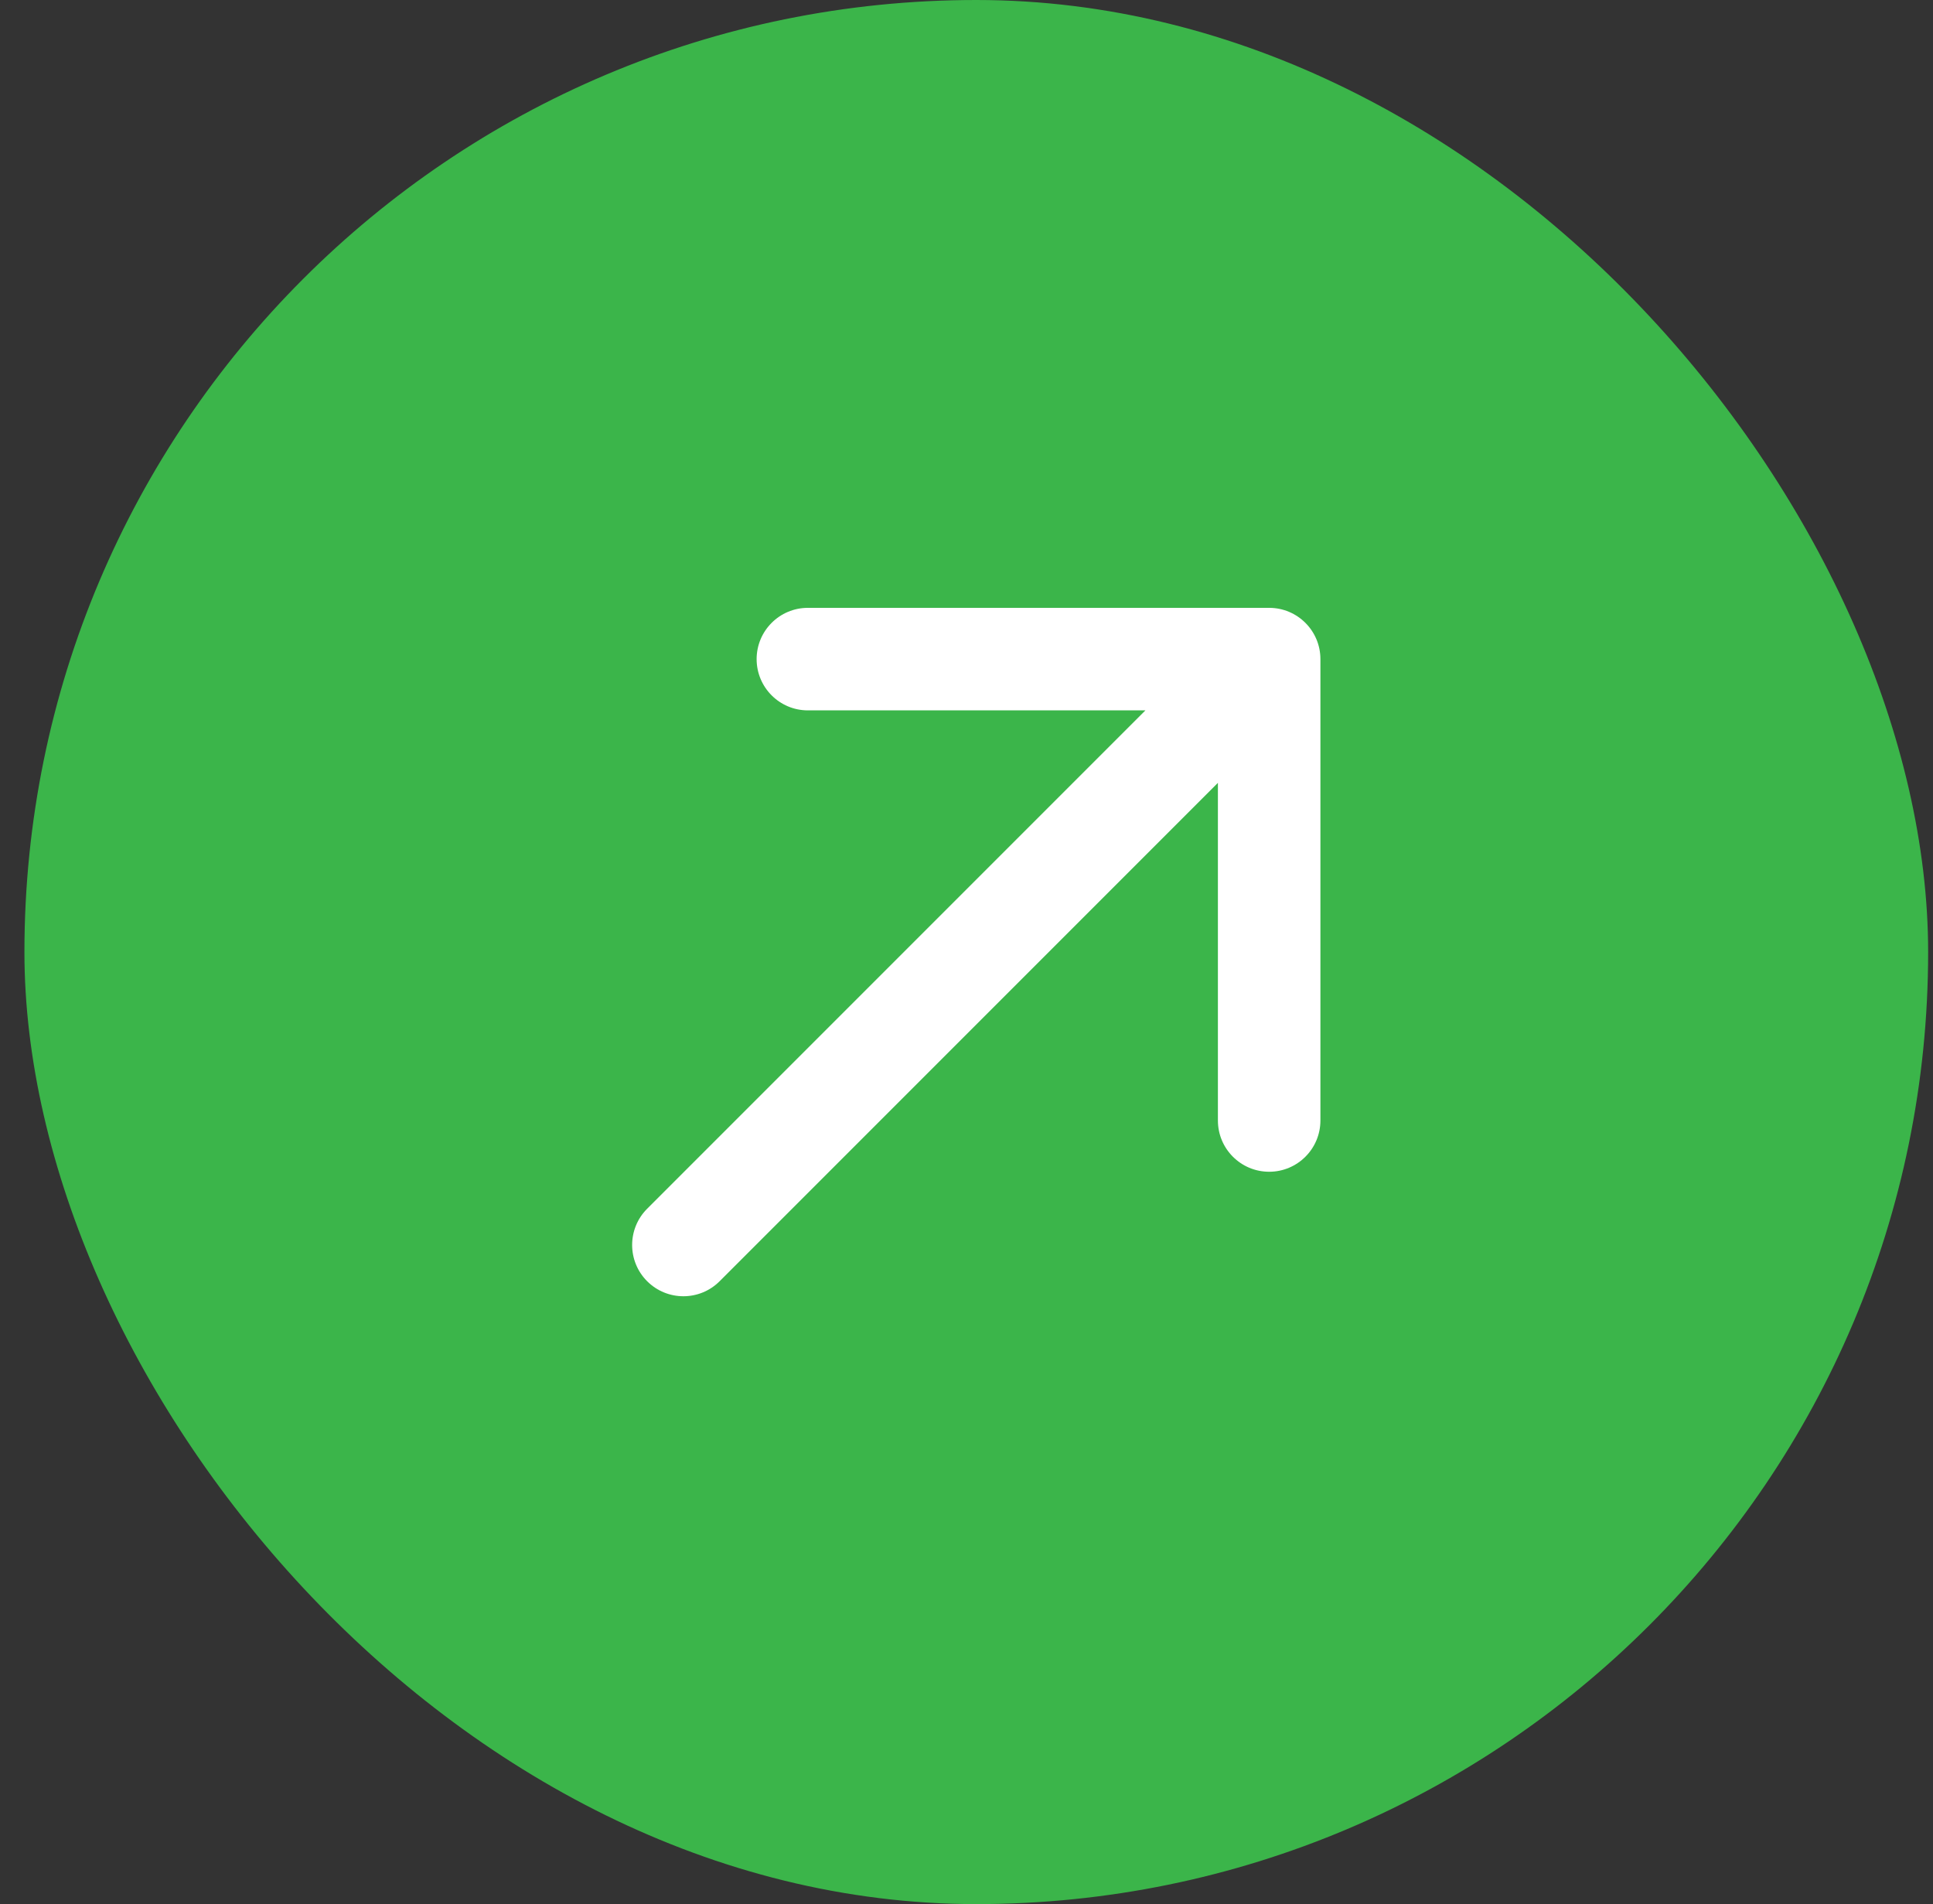
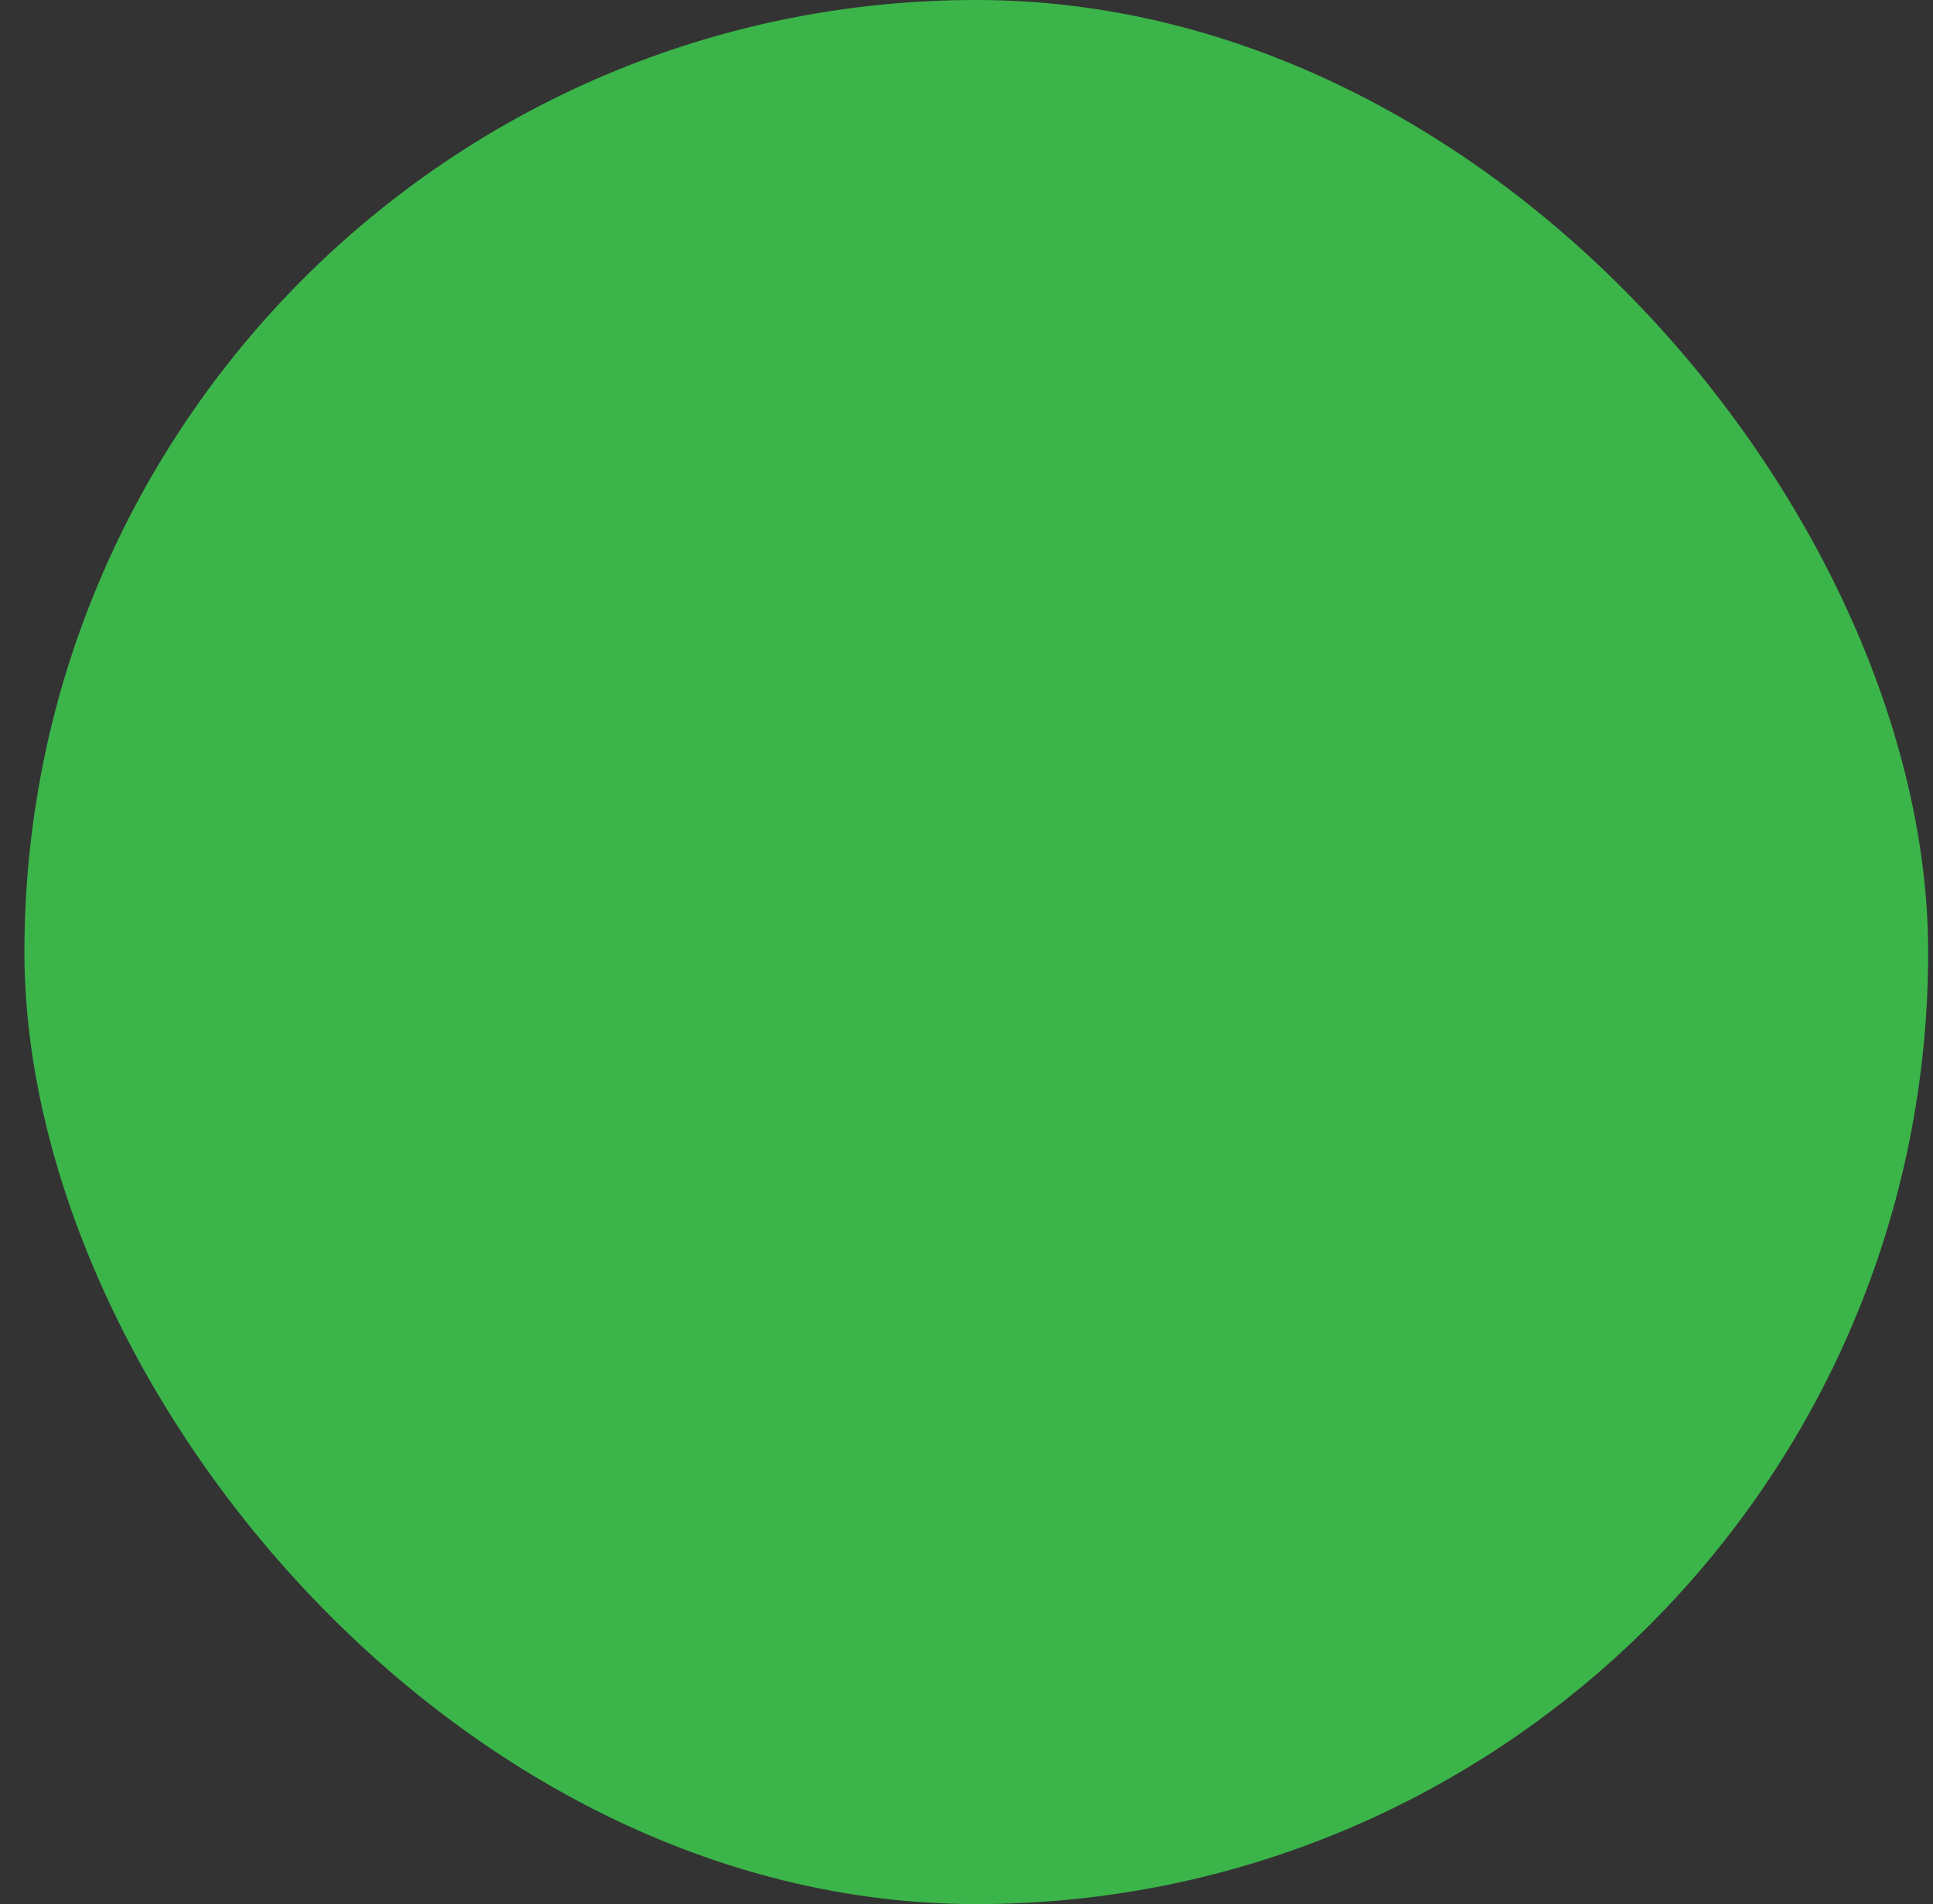
<svg xmlns="http://www.w3.org/2000/svg" width="66" height="65" viewBox="0 0 66 65" fill="none">
  <rect x="0" y="0" width="66" height="65" fill="#333333" stroke="none" />
  <rect x="0.834" width="65" height="65" rx="32.5" fill="#3BB54A" />
-   <path d="M22.096 41.263C21.413 41.946 21.413 43.054 22.096 43.737C22.78 44.421 23.888 44.421 24.571 43.737L22.096 41.263ZM45.084 22.5C45.084 21.534 44.3 20.75 43.334 20.75L27.584 20.75C26.617 20.75 25.834 21.534 25.834 22.5C25.834 23.466 26.617 24.25 27.584 24.25H41.584V38.25C41.584 39.217 42.367 40 43.334 40C44.3 40 45.084 39.217 45.084 38.25L45.084 22.5ZM24.571 43.737L44.571 23.737L42.096 21.263L22.096 41.263L24.571 43.737Z" fill="white" />
</svg>